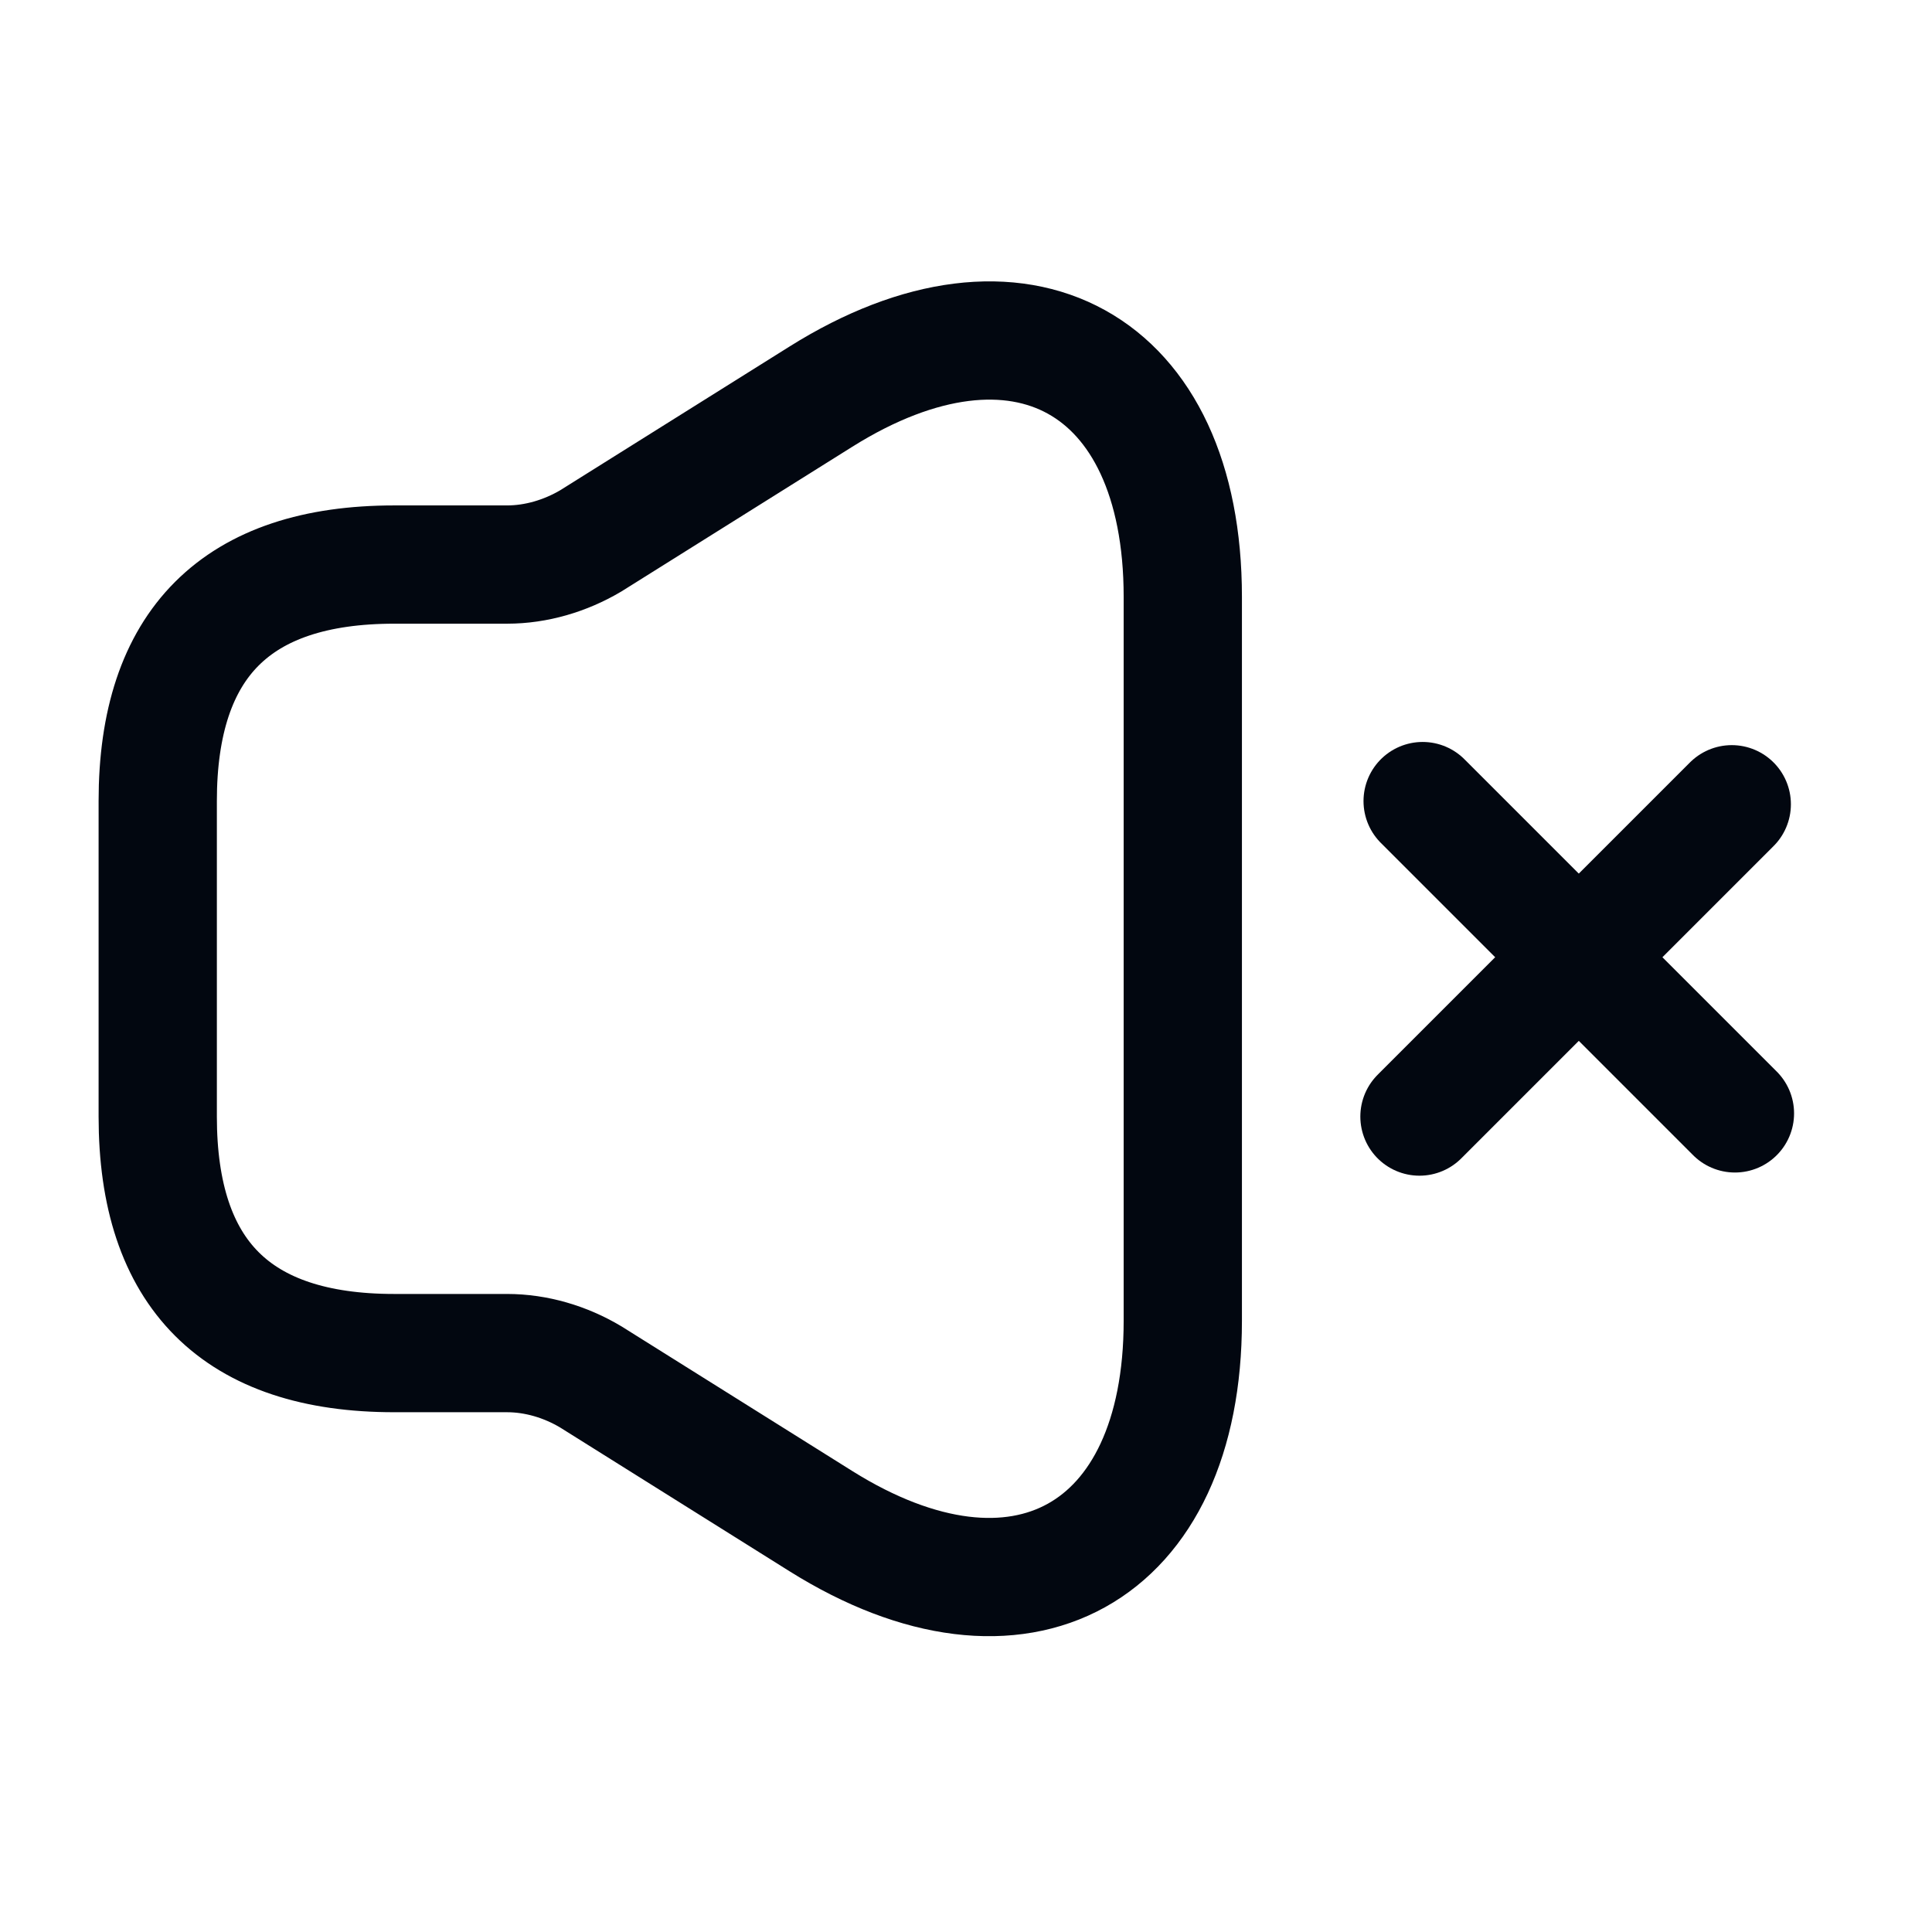
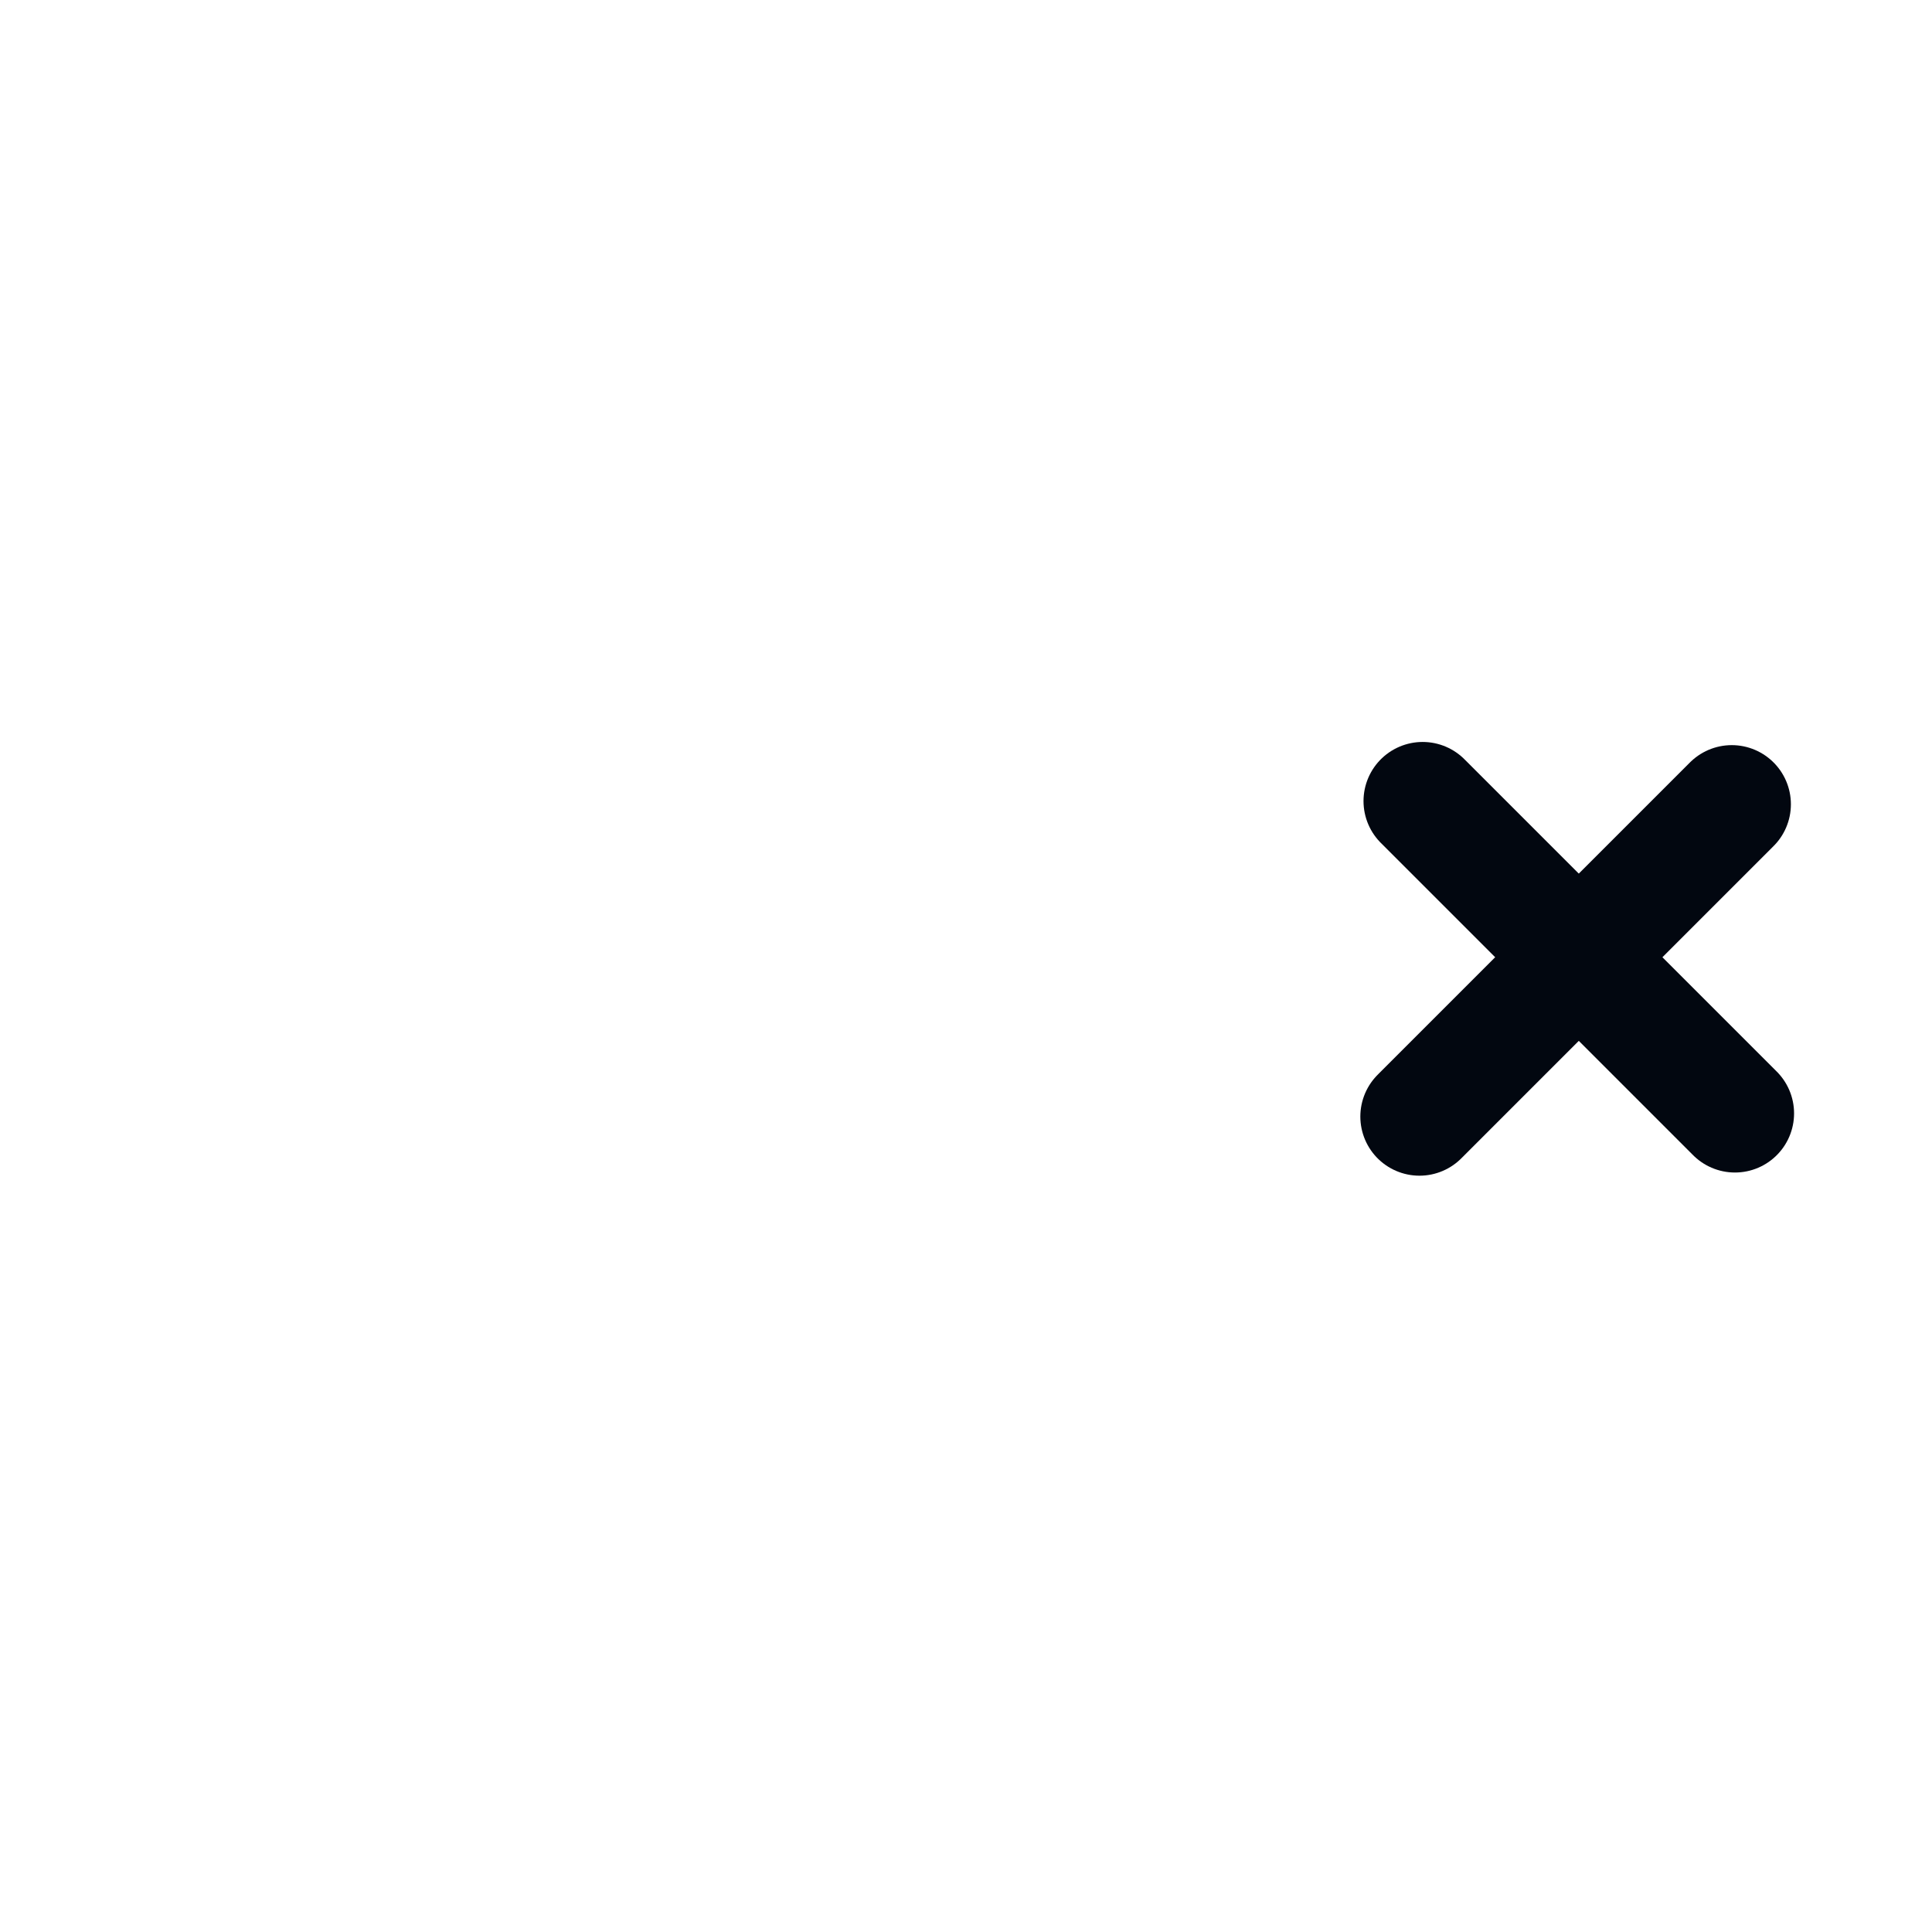
<svg xmlns="http://www.w3.org/2000/svg" width="14" height="14" viewBox="0 0 14 14" fill="none">
-   <path d="M1.143 5.805V8.091C1.143 9.234 1.714 9.805 2.857 9.805H3.674C3.886 9.805 4.097 9.868 4.28 9.977L5.949 11.023C7.389 11.925 8.571 11.268 8.571 9.571V4.325C8.571 2.623 7.389 1.971 5.949 2.874L4.28 3.92C4.097 4.028 3.886 4.091 3.674 4.091H2.857C1.714 4.091 1.143 4.663 1.143 5.805Z" stroke="#020710" stroke-width="0.857" />
  <path d="M12.572 8.068L10.309 5.805" stroke="#020710" stroke-width="0.857" stroke-miterlimit="10" stroke-linecap="round" stroke-linejoin="round" />
  <path d="M12.549 5.828L10.286 8.091" stroke="#020710" stroke-width="0.857" stroke-miterlimit="10" stroke-linecap="round" stroke-linejoin="round" />
</svg>